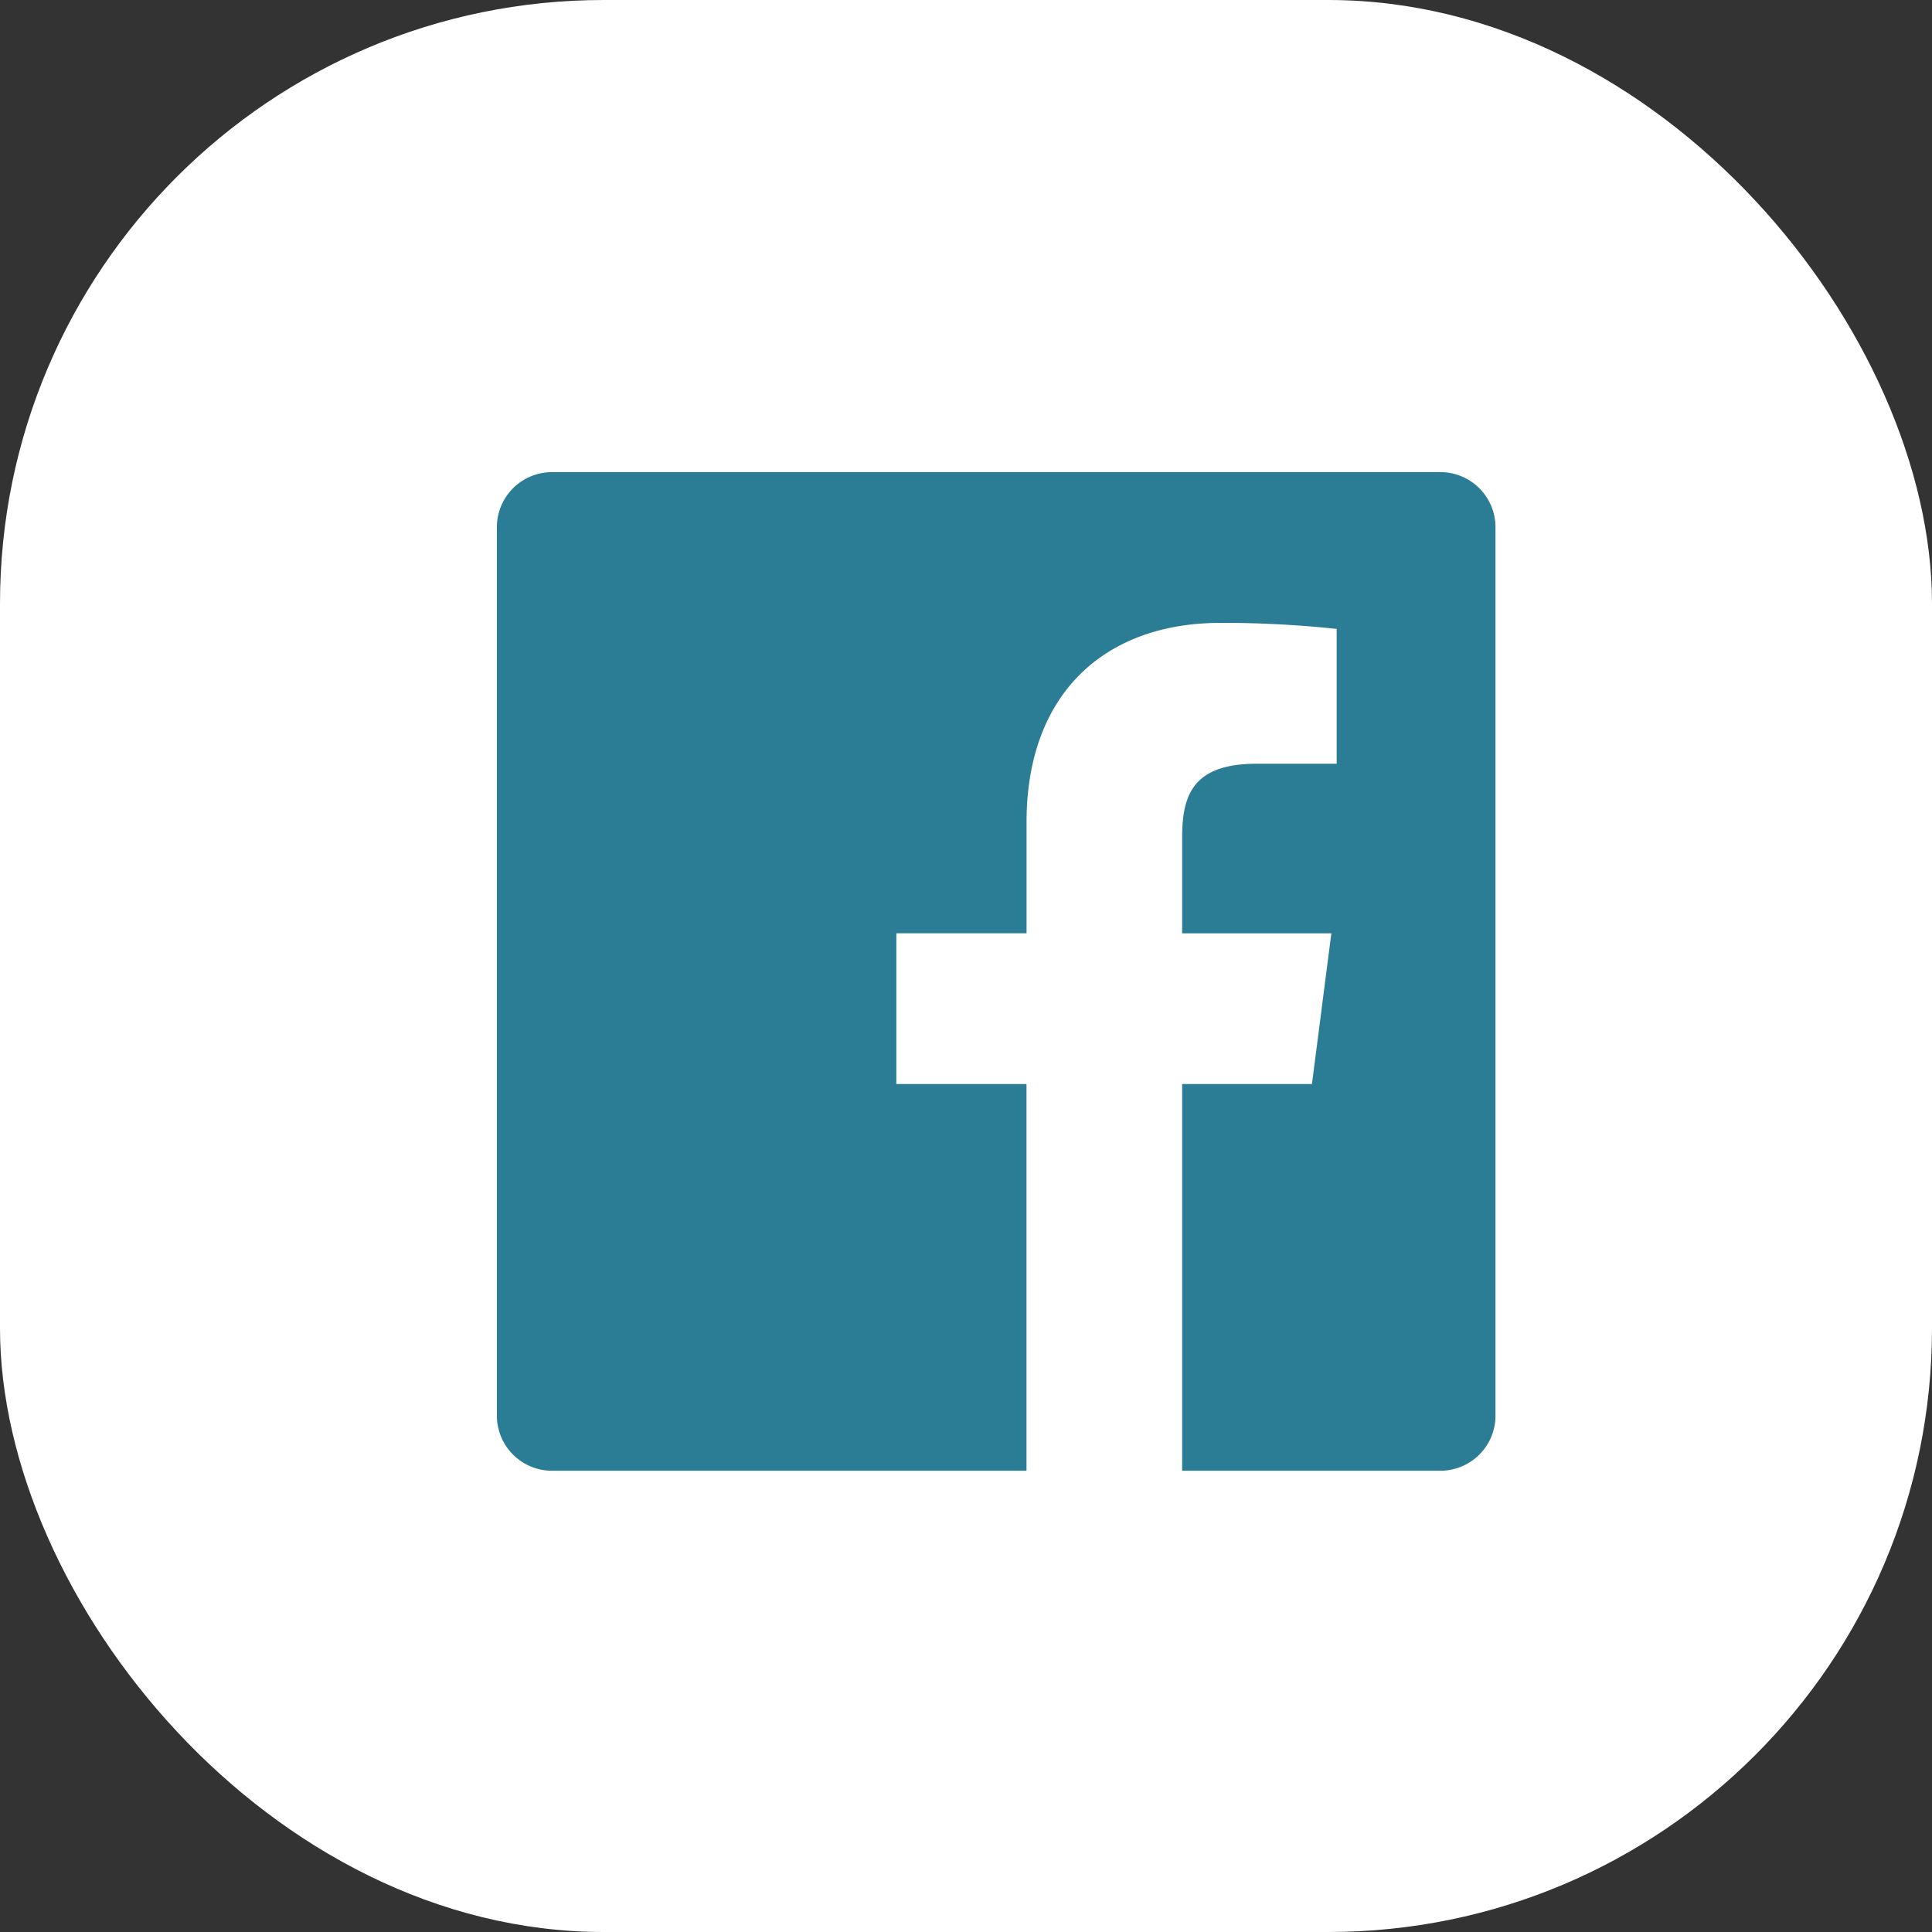
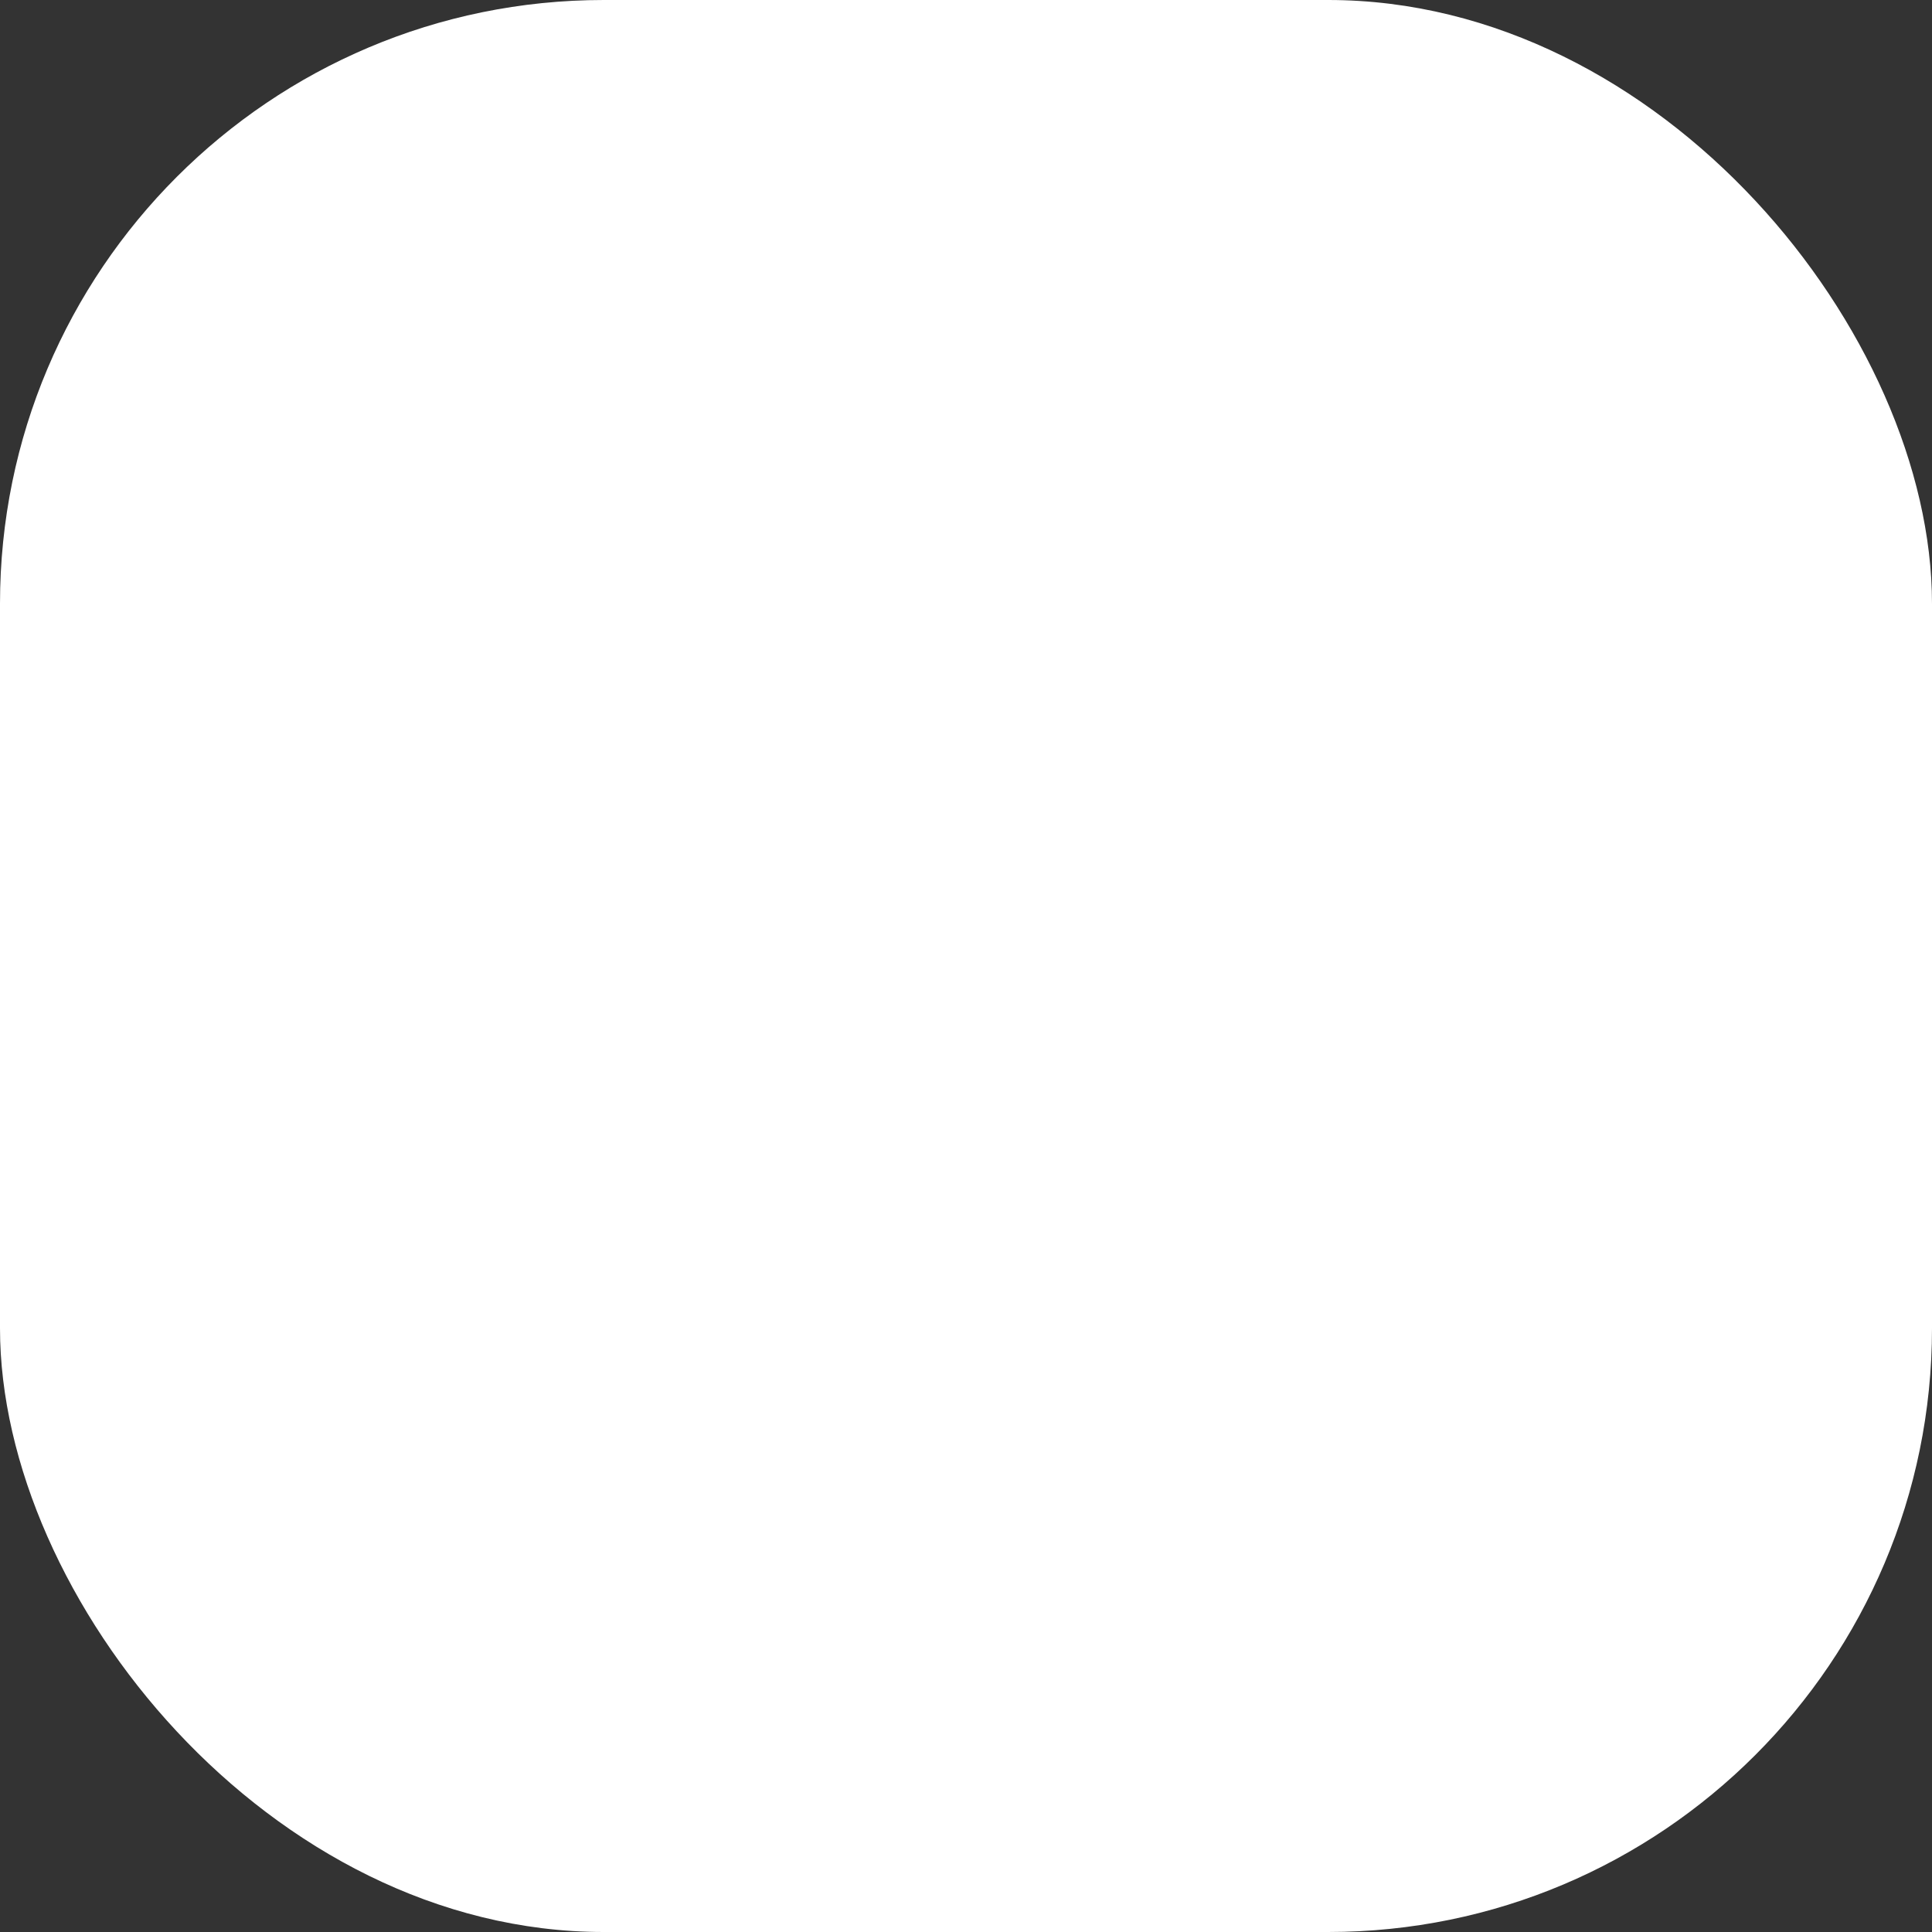
<svg xmlns="http://www.w3.org/2000/svg" width="64" height="64" viewBox="0 0 64 64">
  <rect x="0" y="0" width="64" height="64" fill="#333333" stroke="none" />
  <g id="Group_183" data-name="Group 183" transform="translate(-290 -201)">
    <rect id="Rectangle_44" data-name="Rectangle 44" width="64" height="64" rx="20" transform="translate(290 201)" fill="#fff" />
    <g id="facebook" transform="translate(298.46 208.64)">
      <g id="Group_123" data-name="Group 123" transform="translate(8 8)">
-         <path id="Path_22" data-name="Path 22" d="M30.7,41.08V28.27H35l.643-4.992H30.7V20.091c0-1.446.4-2.431,2.476-2.431h2.643V13.194a35.381,35.381,0,0,0-3.854-.2c-3.811,0-6.419,2.327-6.419,6.6v3.683H21.232V28.27h4.312V41.08H9.826A1.825,1.825,0,0,1,8,39.254V9.826A1.825,1.825,0,0,1,9.826,8H39.254A1.825,1.825,0,0,1,41.08,9.826V39.254a1.825,1.825,0,0,1-1.826,1.826Z" transform="translate(-8 -8)" fill="#2a7d95" fill-rule="evenodd" />
-       </g>
+         </g>
    </g>
  </g>
</svg>